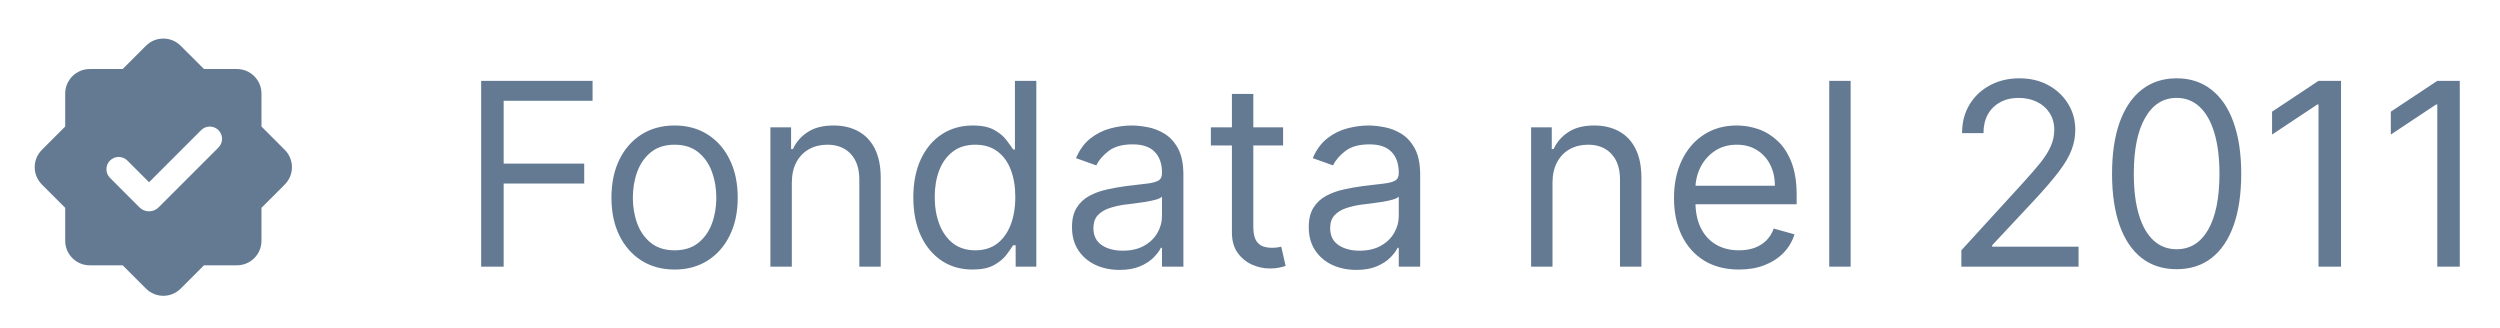
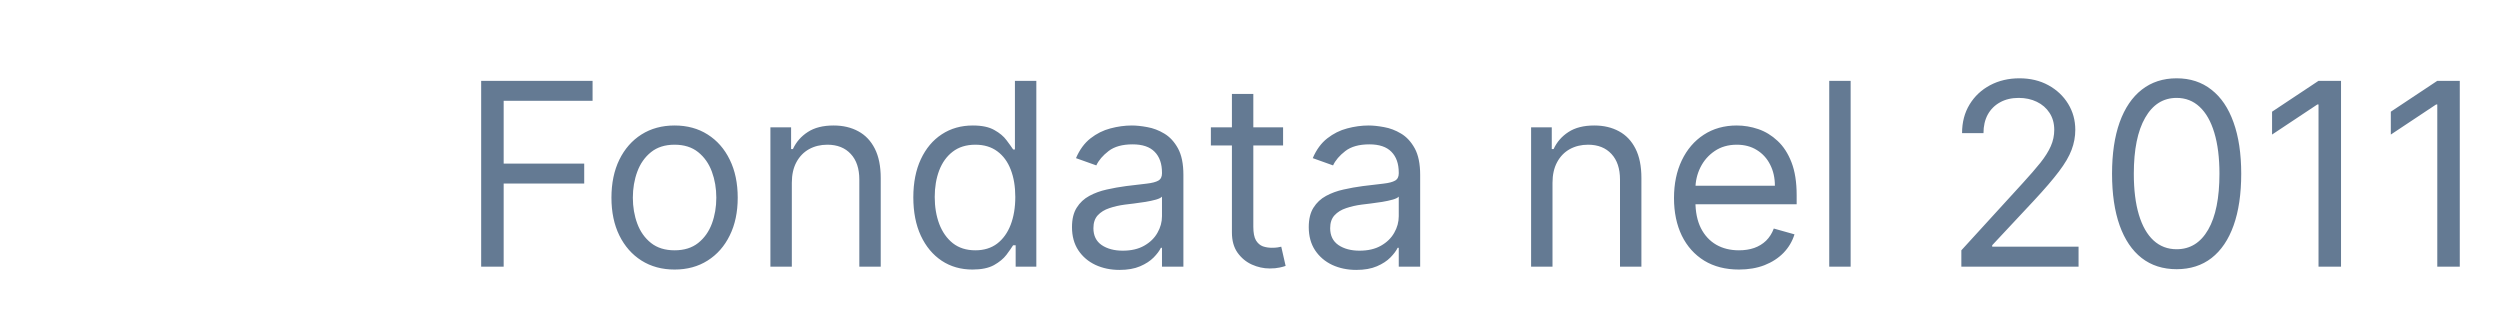
<svg xmlns="http://www.w3.org/2000/svg" width="137" height="18" viewBox="0 0 137 18" fill="none">
-   <path fill-rule="evenodd" clip-rule="evenodd" d="M9.901 2.507C9.376 1.982 8.525 1.982 8 2.507L6.723 3.783H4.917C4.175 3.783 3.573 4.385 3.573 5.128V6.934L2.296 8.211C1.771 8.736 1.771 9.587 2.296 10.112L3.573 11.389V13.195C3.573 13.937 4.175 14.539 4.917 14.539H6.723L8 15.816C8.525 16.341 9.376 16.341 9.901 15.816L11.178 14.539H12.984C13.727 14.539 14.329 13.937 14.329 13.195V11.389L15.605 10.112C16.131 9.587 16.131 8.736 15.605 8.211L14.329 6.934V5.128C14.329 4.385 13.727 3.783 12.984 3.783L11.178 3.783L9.901 2.507ZM11.972 8.084C12.234 7.821 12.234 7.395 11.972 7.133C11.709 6.87 11.283 6.87 11.021 7.133L8.168 9.986L6.979 8.798C6.717 8.535 6.291 8.535 6.029 8.798C5.766 9.06 5.766 9.486 6.029 9.748L7.645 11.365C7.934 11.653 8.402 11.653 8.69 11.365L11.972 8.084Z" fill="#647A93" />
  <path d="M26.368 14.612V4.43H32.473V5.524H27.601V8.965H32.015V10.058H27.601V14.612H26.368ZM36.967 14.771C36.278 14.771 35.673 14.607 35.153 14.279C34.636 13.951 34.231 13.492 33.94 12.902C33.651 12.312 33.507 11.623 33.507 10.834C33.507 10.038 33.651 9.344 33.94 8.751C34.231 8.158 34.636 7.697 35.153 7.369C35.673 7.041 36.278 6.877 36.967 6.877C37.657 6.877 38.26 7.041 38.777 7.369C39.297 7.697 39.702 8.158 39.99 8.751C40.282 9.344 40.427 10.038 40.427 10.834C40.427 11.623 40.282 12.312 39.99 12.902C39.702 13.492 39.297 13.951 38.777 14.279C38.26 14.607 37.657 14.771 36.967 14.771ZM36.967 13.717C37.491 13.717 37.922 13.583 38.26 13.315C38.598 13.046 38.848 12.693 39.011 12.256C39.173 11.818 39.254 11.344 39.254 10.834C39.254 10.323 39.173 9.848 39.011 9.407C38.848 8.966 38.598 8.61 38.26 8.338C37.922 8.066 37.491 7.93 36.967 7.93C36.444 7.93 36.013 8.066 35.675 8.338C35.337 8.61 35.086 8.966 34.924 9.407C34.761 9.848 34.68 10.323 34.68 10.834C34.68 11.344 34.761 11.818 34.924 12.256C35.086 12.693 35.337 13.046 35.675 13.315C36.013 13.583 36.444 13.717 36.967 13.717ZM43.392 10.019V14.612H42.218V6.976H43.352V8.169H43.451C43.63 7.781 43.902 7.47 44.267 7.234C44.631 6.996 45.102 6.877 45.679 6.877C46.196 6.877 46.648 6.983 47.036 7.195C47.424 7.404 47.725 7.722 47.941 8.149C48.156 8.573 48.264 9.11 48.264 9.76V14.612H47.091V9.84C47.091 9.24 46.935 8.772 46.623 8.438C46.312 8.1 45.884 7.93 45.341 7.93C44.966 7.93 44.631 8.012 44.336 8.174C44.045 8.336 43.814 8.573 43.645 8.885C43.476 9.197 43.392 9.574 43.392 10.019ZM53.291 14.771C52.655 14.771 52.093 14.611 51.606 14.289C51.119 13.964 50.738 13.507 50.462 12.917C50.187 12.324 50.05 11.623 50.05 10.814C50.05 10.012 50.187 9.316 50.462 8.726C50.738 8.136 51.12 7.68 51.611 7.359C52.102 7.037 52.668 6.877 53.311 6.877C53.808 6.877 54.201 6.959 54.489 7.125C54.781 7.287 55.003 7.473 55.156 7.682C55.312 7.887 55.432 8.056 55.519 8.189H55.618V4.43H56.791V14.612H55.658V13.439H55.519C55.432 13.578 55.31 13.754 55.151 13.966C54.992 14.175 54.765 14.362 54.47 14.528C54.175 14.69 53.782 14.771 53.291 14.771ZM53.45 13.717C53.921 13.717 54.319 13.595 54.644 13.35C54.968 13.101 55.215 12.758 55.384 12.32C55.553 11.88 55.638 11.371 55.638 10.794C55.638 10.224 55.555 9.725 55.389 9.298C55.224 8.867 54.978 8.532 54.654 8.293C54.329 8.051 53.928 7.93 53.45 7.93C52.953 7.93 52.539 8.058 52.208 8.313C51.879 8.565 51.633 8.908 51.467 9.342C51.304 9.773 51.223 10.257 51.223 10.794C51.223 11.338 51.306 11.832 51.472 12.276C51.641 12.716 51.889 13.068 52.218 13.33C52.549 13.588 52.96 13.717 53.45 13.717ZM61.35 14.791C60.866 14.791 60.427 14.7 60.033 14.518C59.638 14.332 59.325 14.065 59.093 13.717C58.861 13.366 58.745 12.942 58.745 12.445C58.745 12.007 58.831 11.653 59.004 11.381C59.176 11.106 59.406 10.89 59.695 10.735C59.983 10.579 60.301 10.463 60.649 10.386C61.001 10.307 61.354 10.244 61.708 10.197C62.172 10.138 62.548 10.093 62.837 10.063C63.129 10.03 63.341 9.975 63.473 9.899C63.609 9.823 63.677 9.69 63.677 9.502V9.462C63.677 8.971 63.543 8.59 63.274 8.318C63.009 8.046 62.606 7.911 62.066 7.911C61.506 7.911 61.067 8.033 60.749 8.278C60.431 8.524 60.207 8.786 60.078 9.064L58.964 8.666C59.163 8.202 59.428 7.841 59.759 7.582C60.094 7.321 60.459 7.138 60.853 7.036C61.251 6.93 61.642 6.877 62.026 6.877C62.272 6.877 62.553 6.906 62.872 6.966C63.193 7.022 63.503 7.14 63.801 7.319C64.103 7.498 64.353 7.768 64.552 8.129C64.751 8.491 64.85 8.975 64.85 9.581V14.612H63.677V13.578H63.617C63.538 13.744 63.405 13.921 63.22 14.11C63.034 14.299 62.787 14.46 62.479 14.592C62.171 14.725 61.794 14.791 61.35 14.791ZM61.529 13.737C61.993 13.737 62.384 13.646 62.703 13.464C63.024 13.282 63.266 13.046 63.428 12.758C63.594 12.47 63.677 12.166 63.677 11.848V10.774C63.627 10.834 63.518 10.889 63.349 10.938C63.183 10.985 62.991 11.026 62.772 11.063C62.557 11.096 62.346 11.126 62.141 11.152C61.939 11.175 61.775 11.195 61.649 11.212C61.344 11.252 61.059 11.316 60.794 11.406C60.532 11.492 60.319 11.623 60.157 11.798C59.998 11.971 59.919 12.206 59.919 12.504C59.919 12.912 60.069 13.22 60.371 13.429C60.676 13.635 61.062 13.737 61.529 13.737ZM70.313 6.976V7.97H66.356V6.976H70.313ZM67.509 5.146H68.682V12.425C68.682 12.756 68.73 13.005 68.826 13.171C68.926 13.333 69.052 13.442 69.204 13.499C69.36 13.552 69.524 13.578 69.696 13.578C69.826 13.578 69.932 13.572 70.015 13.558C70.097 13.542 70.164 13.528 70.213 13.519L70.452 14.572C70.373 14.602 70.261 14.632 70.119 14.662C69.976 14.695 69.796 14.712 69.577 14.712C69.246 14.712 68.921 14.64 68.603 14.498C68.288 14.355 68.026 14.138 67.817 13.847C67.612 13.555 67.509 13.187 67.509 12.743V5.146ZM74.325 14.791C73.841 14.791 73.402 14.7 73.007 14.518C72.613 14.332 72.3 14.065 72.068 13.717C71.836 13.366 71.72 12.942 71.72 12.445C71.72 12.007 71.806 11.653 71.978 11.381C72.151 11.106 72.381 10.89 72.669 10.735C72.958 10.579 73.276 10.463 73.624 10.386C73.975 10.307 74.328 10.244 74.683 10.197C75.147 10.138 75.523 10.093 75.811 10.063C76.103 10.03 76.315 9.975 76.448 9.899C76.584 9.823 76.652 9.69 76.652 9.502V9.462C76.652 8.971 76.517 8.59 76.249 8.318C75.984 8.046 75.581 7.911 75.041 7.911C74.481 7.911 74.041 8.033 73.723 8.278C73.405 8.524 73.181 8.786 73.052 9.064L71.939 8.666C72.137 8.202 72.403 7.841 72.734 7.582C73.069 7.321 73.433 7.138 73.828 7.036C74.225 6.93 74.617 6.877 75.001 6.877C75.246 6.877 75.528 6.906 75.846 6.966C76.168 7.022 76.478 7.14 76.776 7.319C77.078 7.498 77.328 7.768 77.527 8.129C77.725 8.491 77.825 8.975 77.825 9.581V14.612H76.652V13.578H76.592C76.512 13.744 76.38 13.921 76.194 14.11C76.009 14.299 75.762 14.46 75.454 14.592C75.145 14.725 74.769 14.791 74.325 14.791ZM74.504 13.737C74.968 13.737 75.359 13.646 75.677 13.464C75.999 13.282 76.241 13.046 76.403 12.758C76.569 12.47 76.652 12.166 76.652 11.848V10.774C76.602 10.834 76.493 10.889 76.323 10.938C76.158 10.985 75.966 11.026 75.747 11.063C75.531 11.096 75.321 11.126 75.115 11.152C74.913 11.175 74.749 11.195 74.623 11.212C74.318 11.252 74.033 11.316 73.768 11.406C73.506 11.492 73.294 11.623 73.132 11.798C72.973 11.971 72.893 12.206 72.893 12.504C72.893 12.912 73.044 13.22 73.346 13.429C73.65 13.635 74.037 13.737 74.504 13.737ZM85.077 10.019V14.612H83.904V6.976H85.037V8.169H85.137C85.316 7.781 85.588 7.47 85.952 7.234C86.317 6.996 86.787 6.877 87.364 6.877C87.881 6.877 88.334 6.983 88.721 7.195C89.109 7.404 89.411 7.722 89.626 8.149C89.842 8.573 89.949 9.11 89.949 9.76V14.612H88.776V9.84C88.776 9.24 88.62 8.772 88.309 8.438C87.997 8.1 87.57 7.93 87.026 7.93C86.652 7.93 86.317 8.012 86.022 8.174C85.73 8.336 85.5 8.573 85.331 8.885C85.162 9.197 85.077 9.574 85.077 10.019ZM95.295 14.771C94.559 14.771 93.925 14.609 93.391 14.284C92.861 13.956 92.451 13.499 92.163 12.912C91.878 12.322 91.735 11.636 91.735 10.854C91.735 10.072 91.878 9.382 92.163 8.786C92.451 8.186 92.852 7.718 93.366 7.384C93.883 7.046 94.486 6.877 95.176 6.877C95.573 6.877 95.966 6.943 96.354 7.075C96.742 7.208 97.095 7.423 97.413 7.722C97.731 8.017 97.985 8.408 98.174 8.895C98.363 9.382 98.457 9.982 98.457 10.695V11.192H92.571V10.178H97.264C97.264 9.747 97.178 9.362 97.005 9.024C96.836 8.686 96.594 8.419 96.279 8.224C95.968 8.028 95.6 7.93 95.176 7.93C94.709 7.93 94.304 8.046 93.963 8.278C93.625 8.507 93.365 8.805 93.182 9.173C93 9.541 92.909 9.936 92.909 10.357V11.033C92.909 11.61 93.008 12.098 93.207 12.499C93.409 12.897 93.689 13.2 94.047 13.409C94.405 13.615 94.821 13.717 95.295 13.717C95.603 13.717 95.882 13.674 96.13 13.588C96.382 13.499 96.599 13.366 96.782 13.19C96.964 13.011 97.105 12.789 97.204 12.524L98.338 12.842C98.218 13.227 98.018 13.565 97.736 13.857C97.454 14.145 97.106 14.37 96.692 14.533C96.278 14.692 95.812 14.771 95.295 14.771ZM101.415 4.43V14.612H100.242V4.43H101.415ZM107.482 14.612V13.717L110.843 10.038C111.237 9.608 111.562 9.233 111.817 8.915C112.072 8.593 112.261 8.292 112.384 8.01C112.51 7.725 112.573 7.427 112.573 7.115C112.573 6.757 112.486 6.447 112.314 6.185C112.145 5.924 111.913 5.721 111.618 5.579C111.323 5.436 110.992 5.365 110.624 5.365C110.233 5.365 109.891 5.446 109.6 5.609C109.311 5.768 109.088 5.992 108.928 6.28C108.773 6.568 108.695 6.906 108.695 7.294H107.521C107.521 6.698 107.659 6.174 107.934 5.723C108.209 5.272 108.584 4.921 109.058 4.669C109.535 4.417 110.07 4.291 110.664 4.291C111.26 4.291 111.789 4.417 112.249 4.669C112.71 4.921 113.071 5.261 113.333 5.688C113.595 6.116 113.726 6.591 113.726 7.115C113.726 7.49 113.658 7.856 113.522 8.214C113.39 8.569 113.158 8.965 112.826 9.402C112.498 9.836 112.042 10.367 111.459 10.993L109.172 13.439V13.519H113.905V14.612H107.482ZM119.279 14.752C118.53 14.752 117.892 14.548 117.365 14.14C116.838 13.729 116.436 13.134 116.157 12.355C115.879 11.573 115.74 10.628 115.74 9.521C115.74 8.421 115.879 7.481 116.157 6.702C116.439 5.92 116.843 5.324 117.37 4.913C117.901 4.498 118.537 4.291 119.279 4.291C120.022 4.291 120.656 4.498 121.183 4.913C121.714 5.324 122.118 5.92 122.396 6.702C122.678 7.481 122.819 8.421 122.819 9.521C122.819 10.628 122.68 11.573 122.401 12.355C122.123 13.134 121.72 13.729 121.193 14.14C120.666 14.548 120.028 14.752 119.279 14.752ZM119.279 13.658C120.022 13.658 120.598 13.3 121.009 12.584C121.42 11.868 121.626 10.847 121.626 9.521C121.626 8.64 121.531 7.889 121.343 7.269C121.157 6.649 120.888 6.177 120.537 5.852C120.189 5.528 119.77 5.365 119.279 5.365C118.544 5.365 117.968 5.728 117.554 6.454C117.14 7.176 116.933 8.199 116.933 9.521C116.933 10.403 117.026 11.152 117.211 11.769C117.397 12.385 117.664 12.854 118.012 13.175C118.363 13.497 118.785 13.658 119.279 13.658ZM128.288 4.43V14.612H127.055V5.723H126.995L124.509 7.374V6.121L127.055 4.43H128.288ZM134.796 4.43V14.612H133.563V5.723H133.503L131.017 7.374V6.121L133.563 4.43H134.796Z" fill="#647A93" />
</svg>